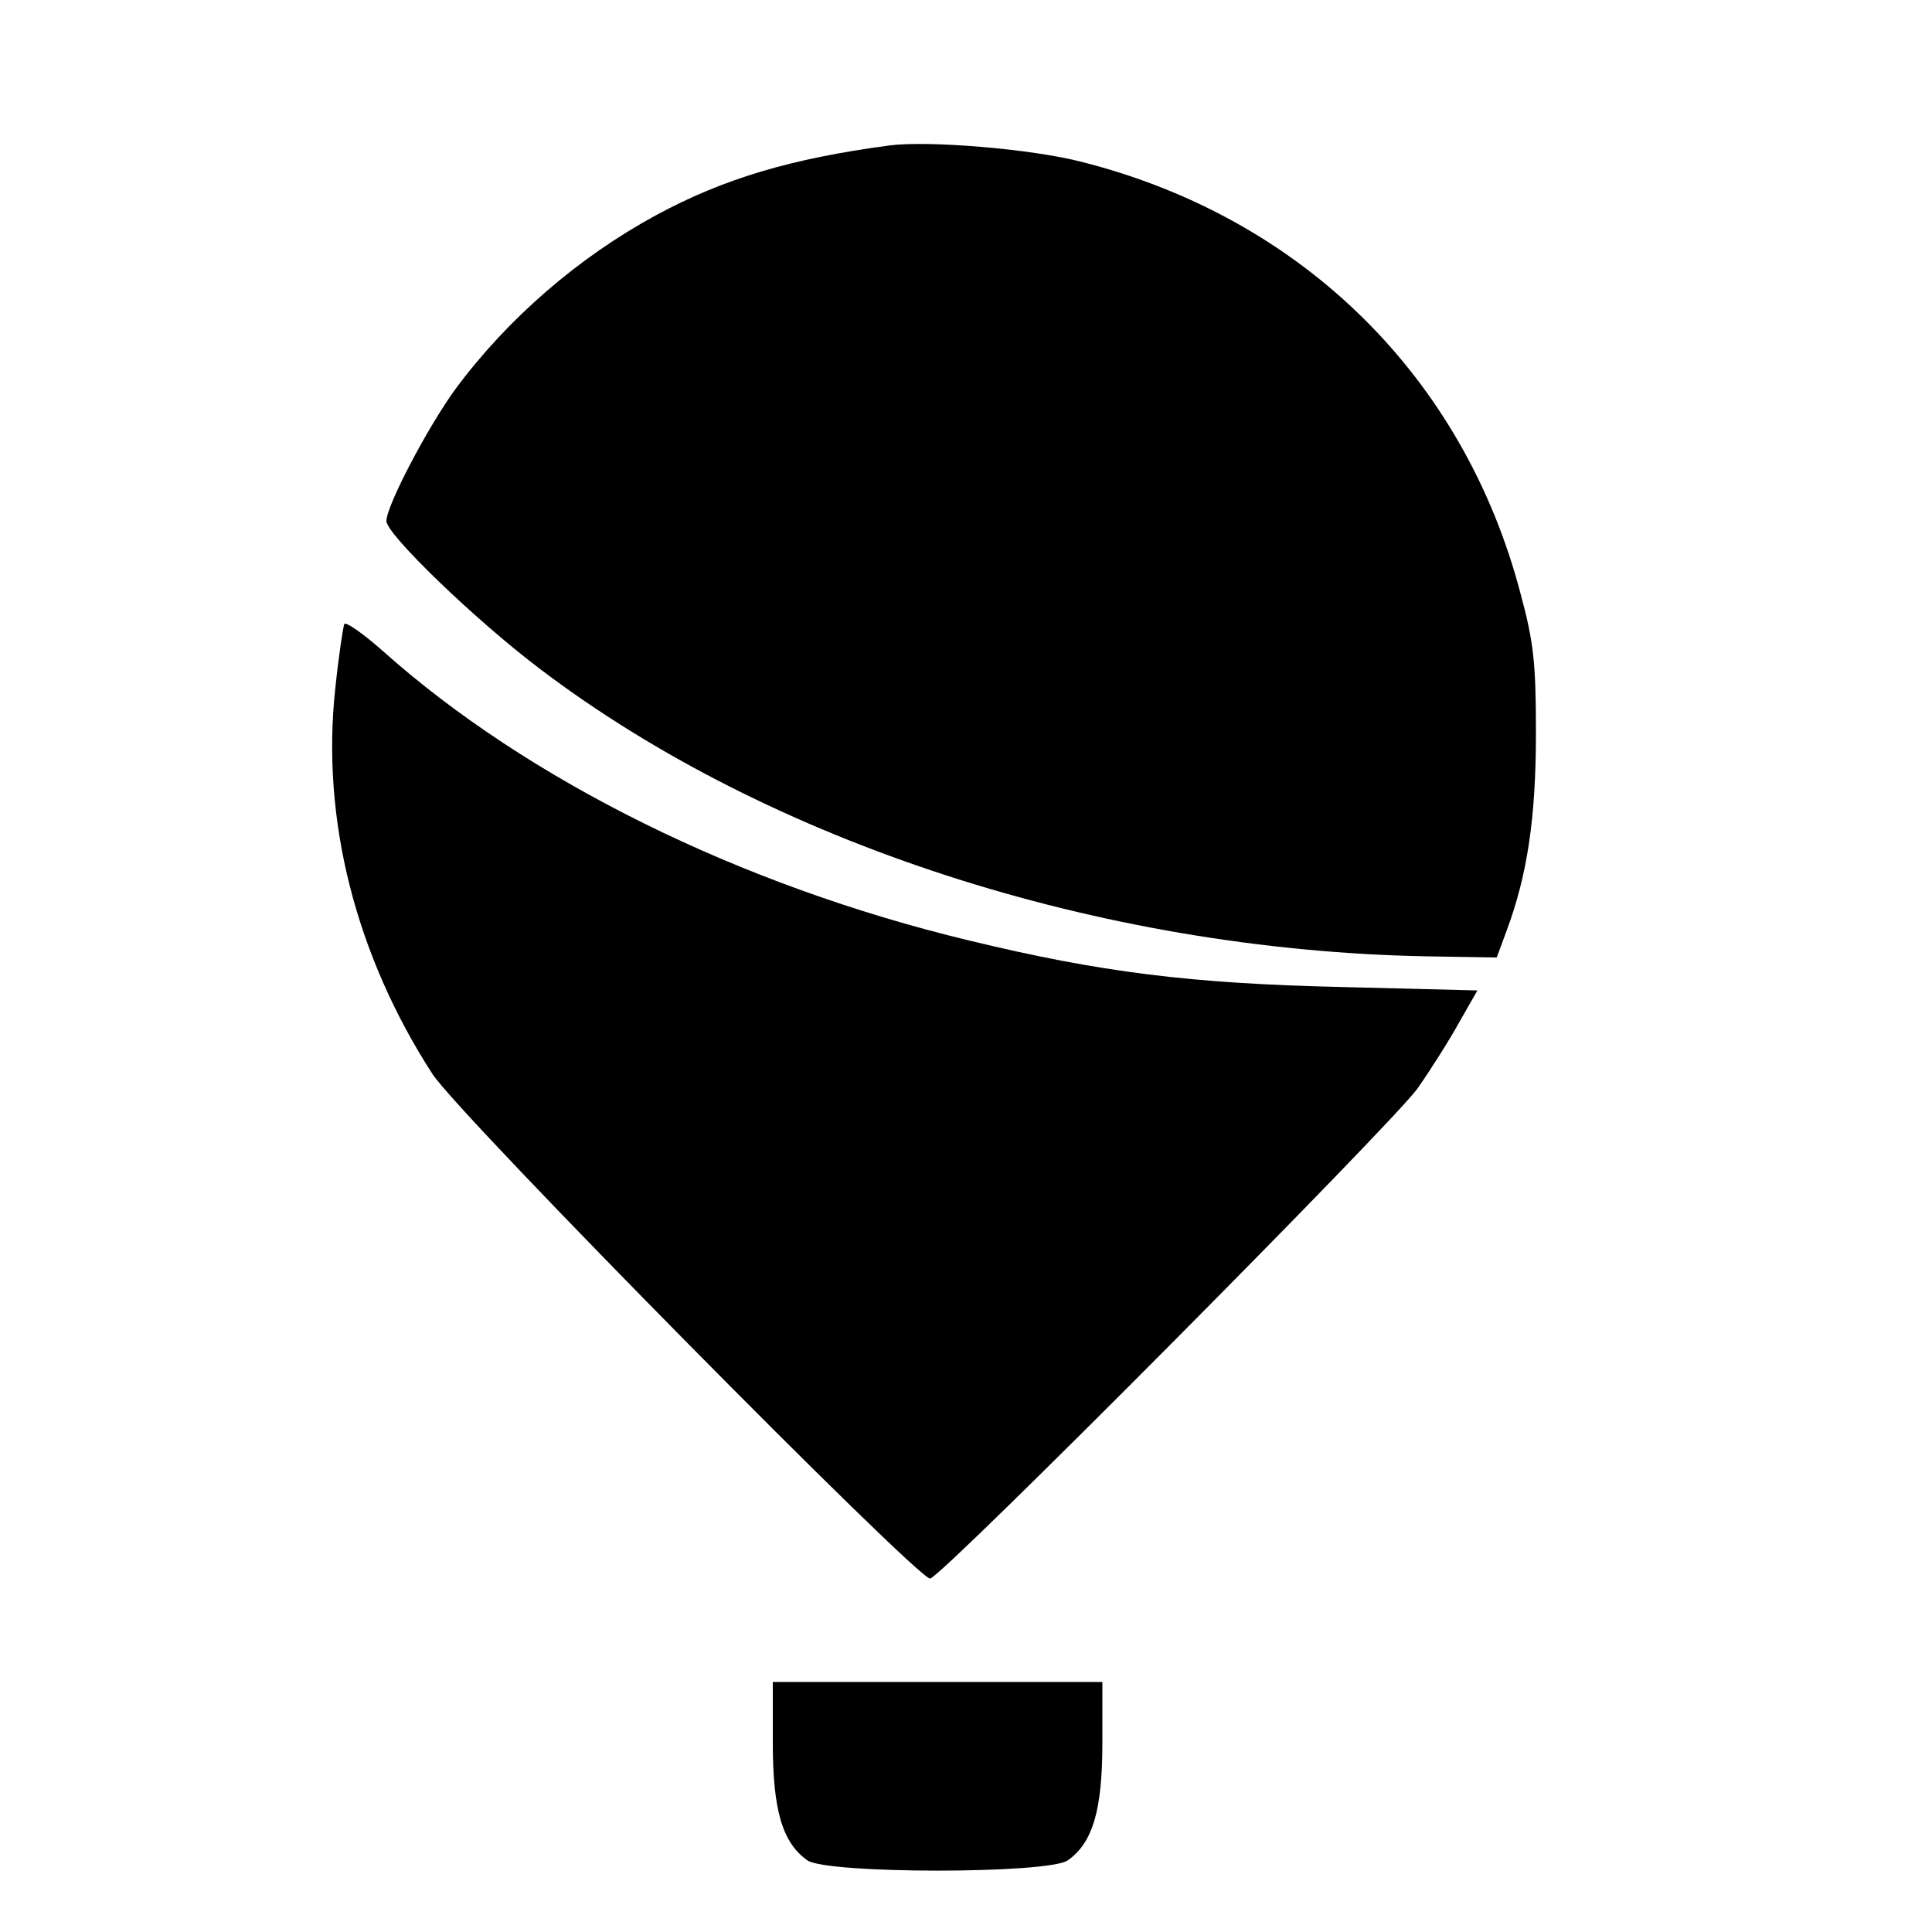
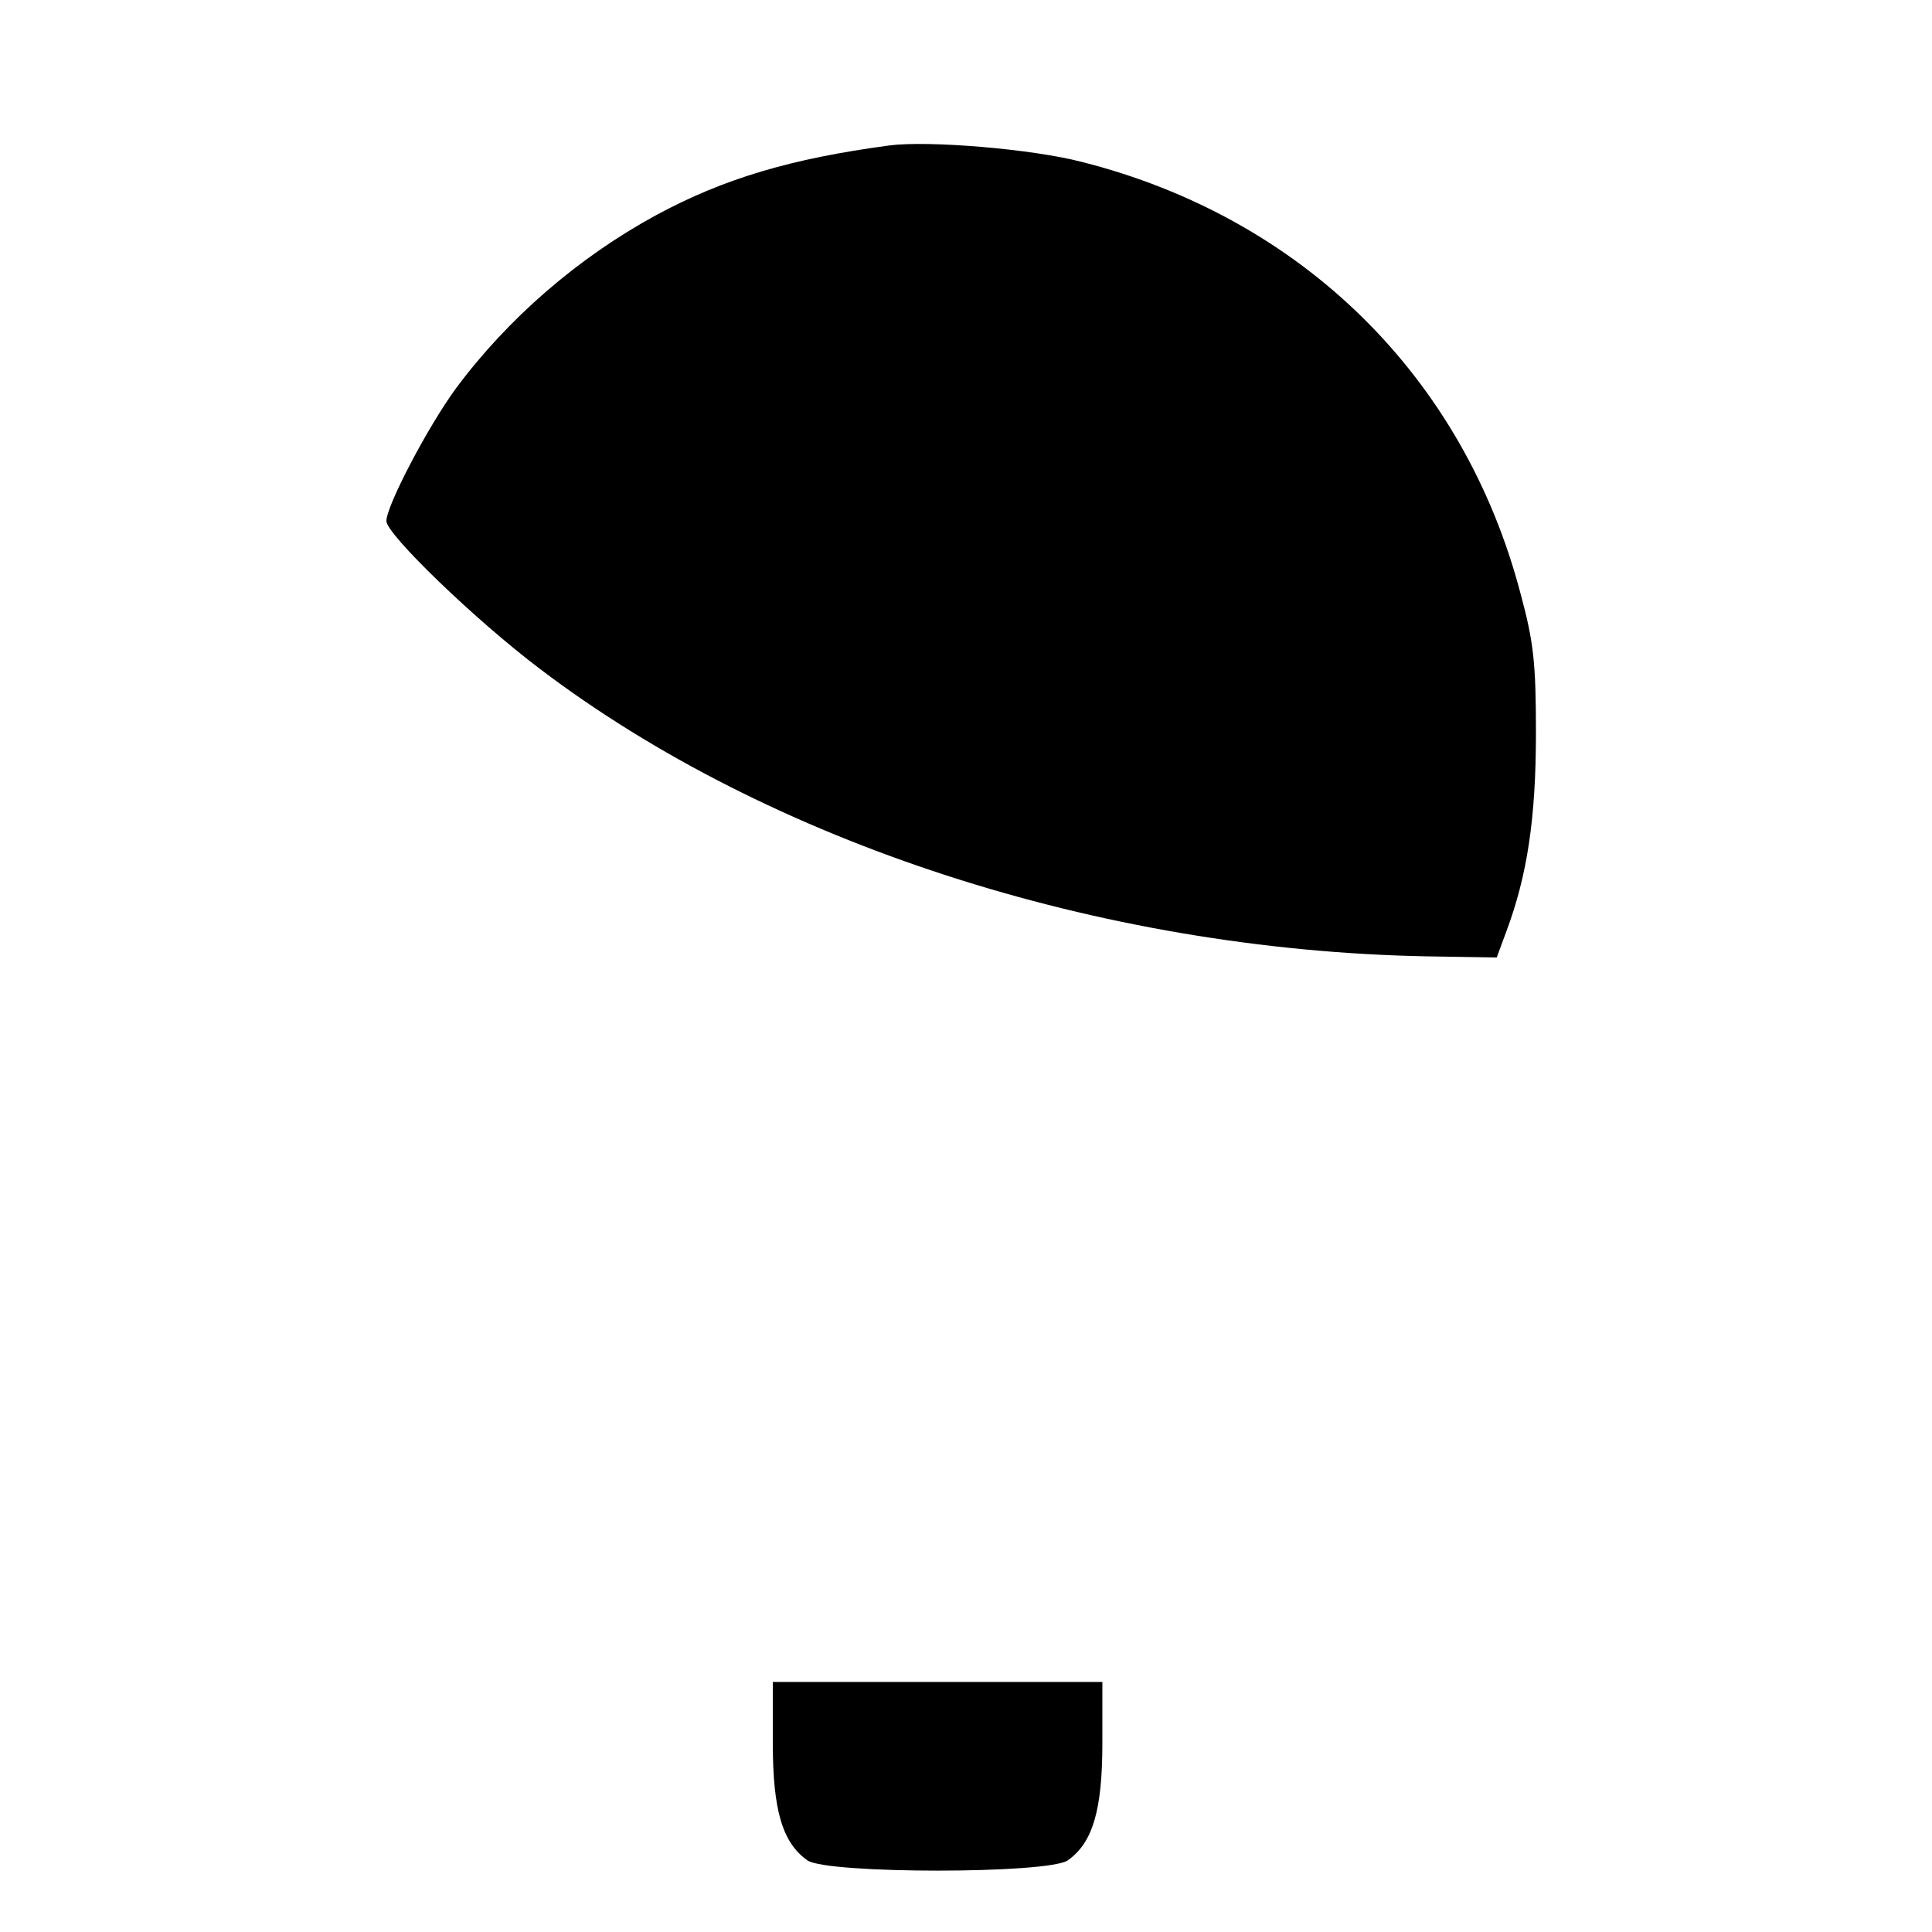
<svg xmlns="http://www.w3.org/2000/svg" version="1.0" width="340pt" height="340pt" viewBox="0 0 340 340" preserveAspectRatio="xMidYMid meet">
  <g transform="translate(0,340) scale(0.1,-0.1)" fill="#000000" stroke="none">
    <path d="M1565 3144 c-172 -23 -291 -58 -411 -123 -136 -74 -260 -181 -352 -305 -49 -67 -122 -206 -122 -233 0 -23 155 -173 270 -260 403 -306 985 -495 1560 -506 l124 -2 17 46 c37 99 52 200 52 349 0 124 -4 160 -27 245 -100 382 -385 662 -772 760 -88 23 -271 38 -339 29z" />
-     <path d="M606 2302 c-2 -4 -10 -56 -16 -114 -25 -230 36 -469 171 -678 48 -74 856 -892 876 -888 23 5 815 802 858 863 23 33 56 85 73 116 l32 56 -238 6 c-266 6 -426 26 -657 82 -403 97 -777 282 -1032 510 -34 30 -64 51 -67 47z" />
    <path d="M1360 333 c0 -119 17 -176 61 -207 35 -24 423 -24 458 0 44 31 61 88 61 207 l0 107 -290 0 -290 0 0 -107z" />
  </g>
</svg>